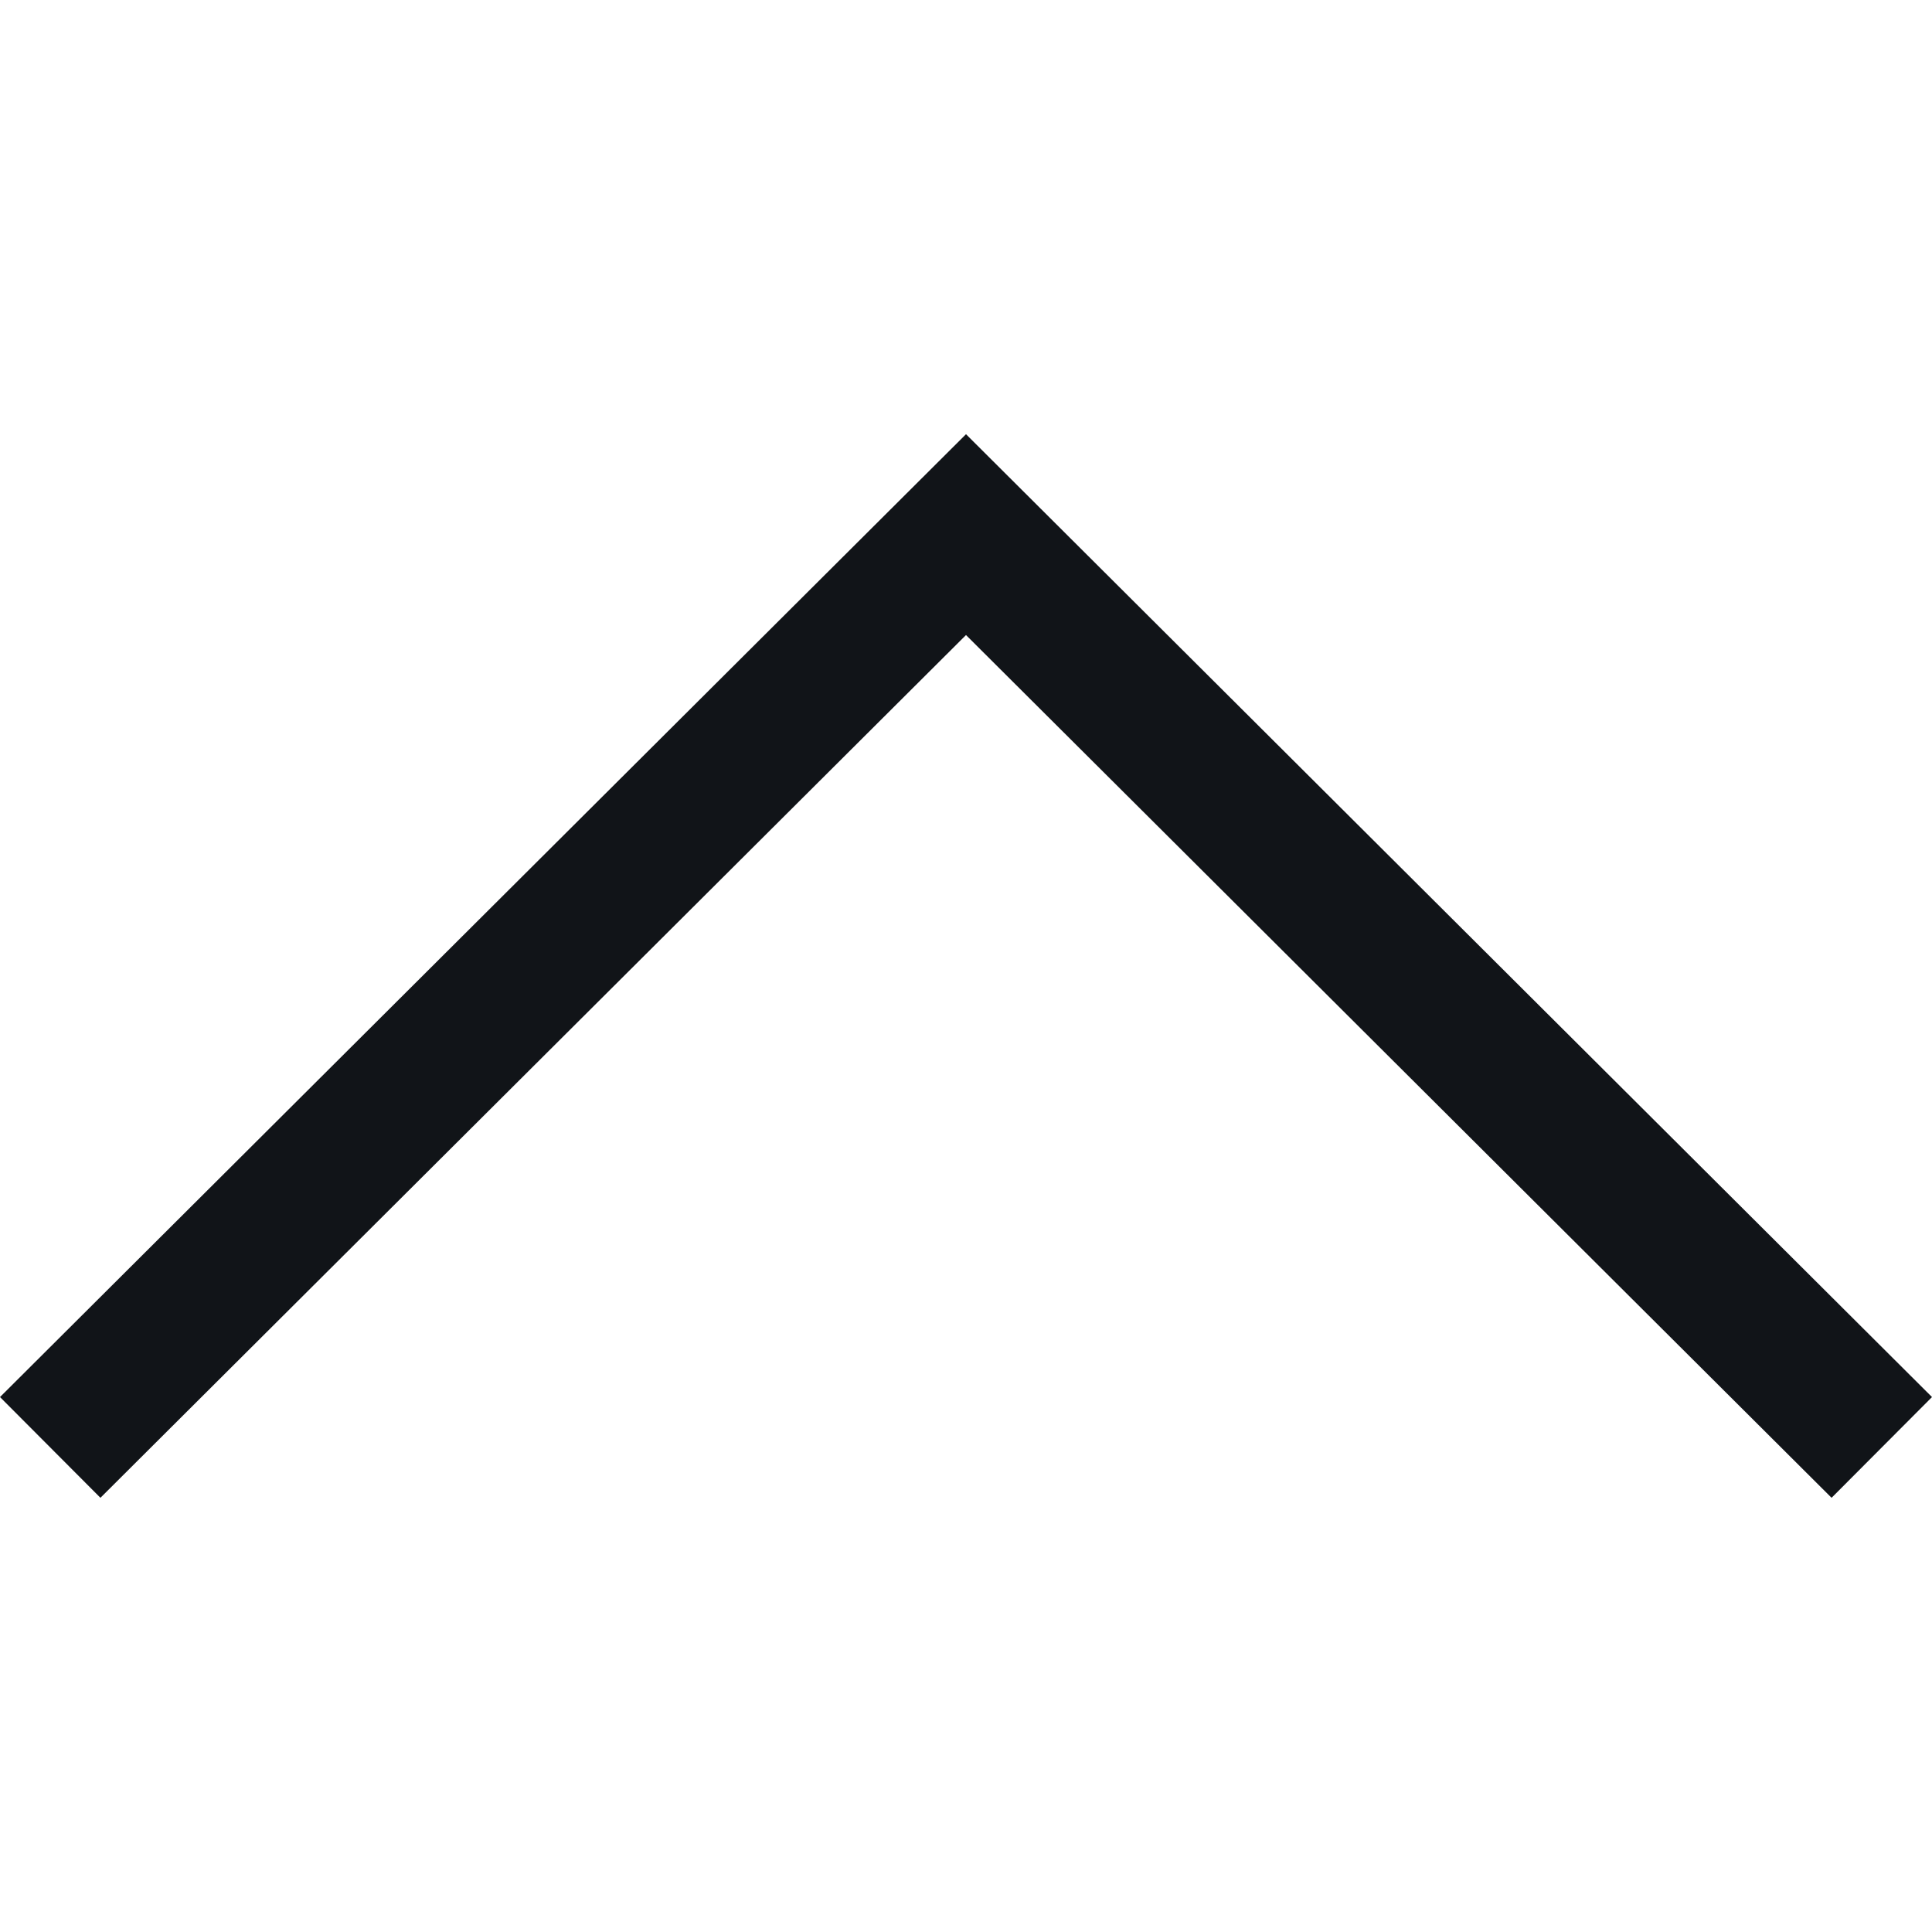
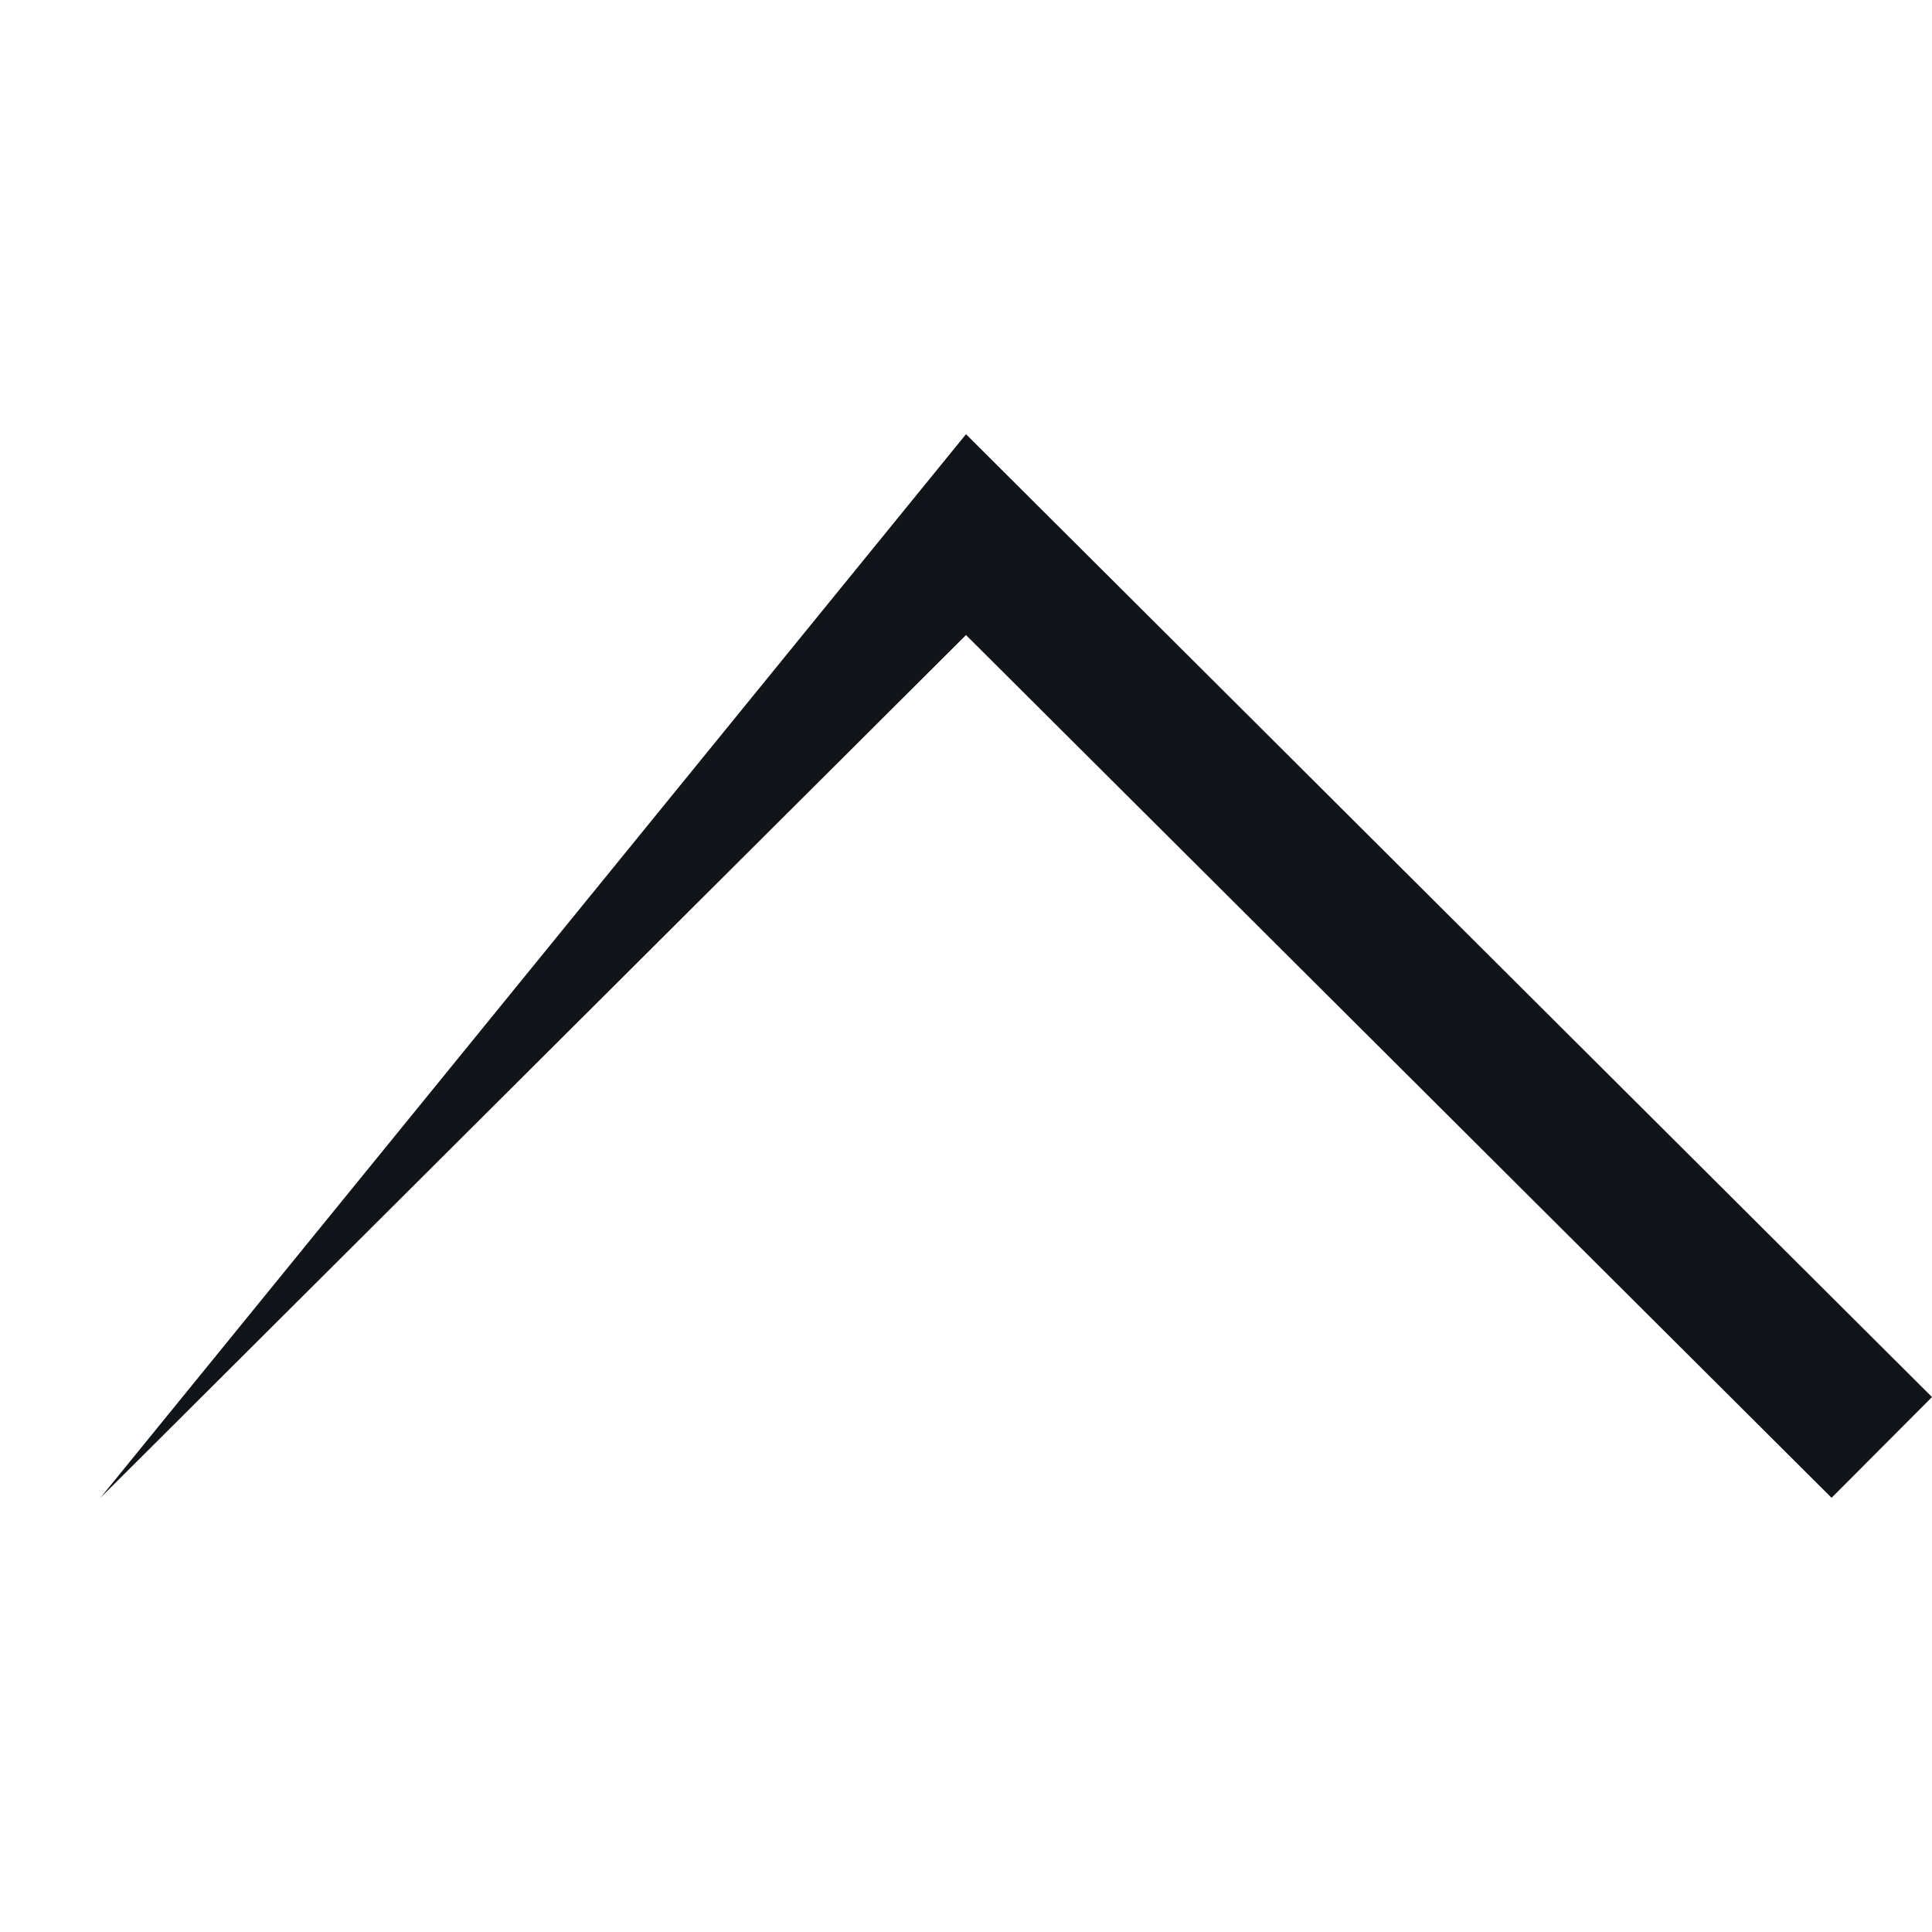
<svg xmlns="http://www.w3.org/2000/svg" width="150" height="150" viewBox="0 0 150 150" fill="none">
-   <path d="M142.203 116.289L75 49.305L7.797 116.289L0 108.467L75 33.711L150 108.467L142.203 116.289Z" fill="#111418" />
+   <path d="M142.203 116.289L75 49.305L7.797 116.289L75 33.711L150 108.467L142.203 116.289Z" fill="#111418" />
</svg>